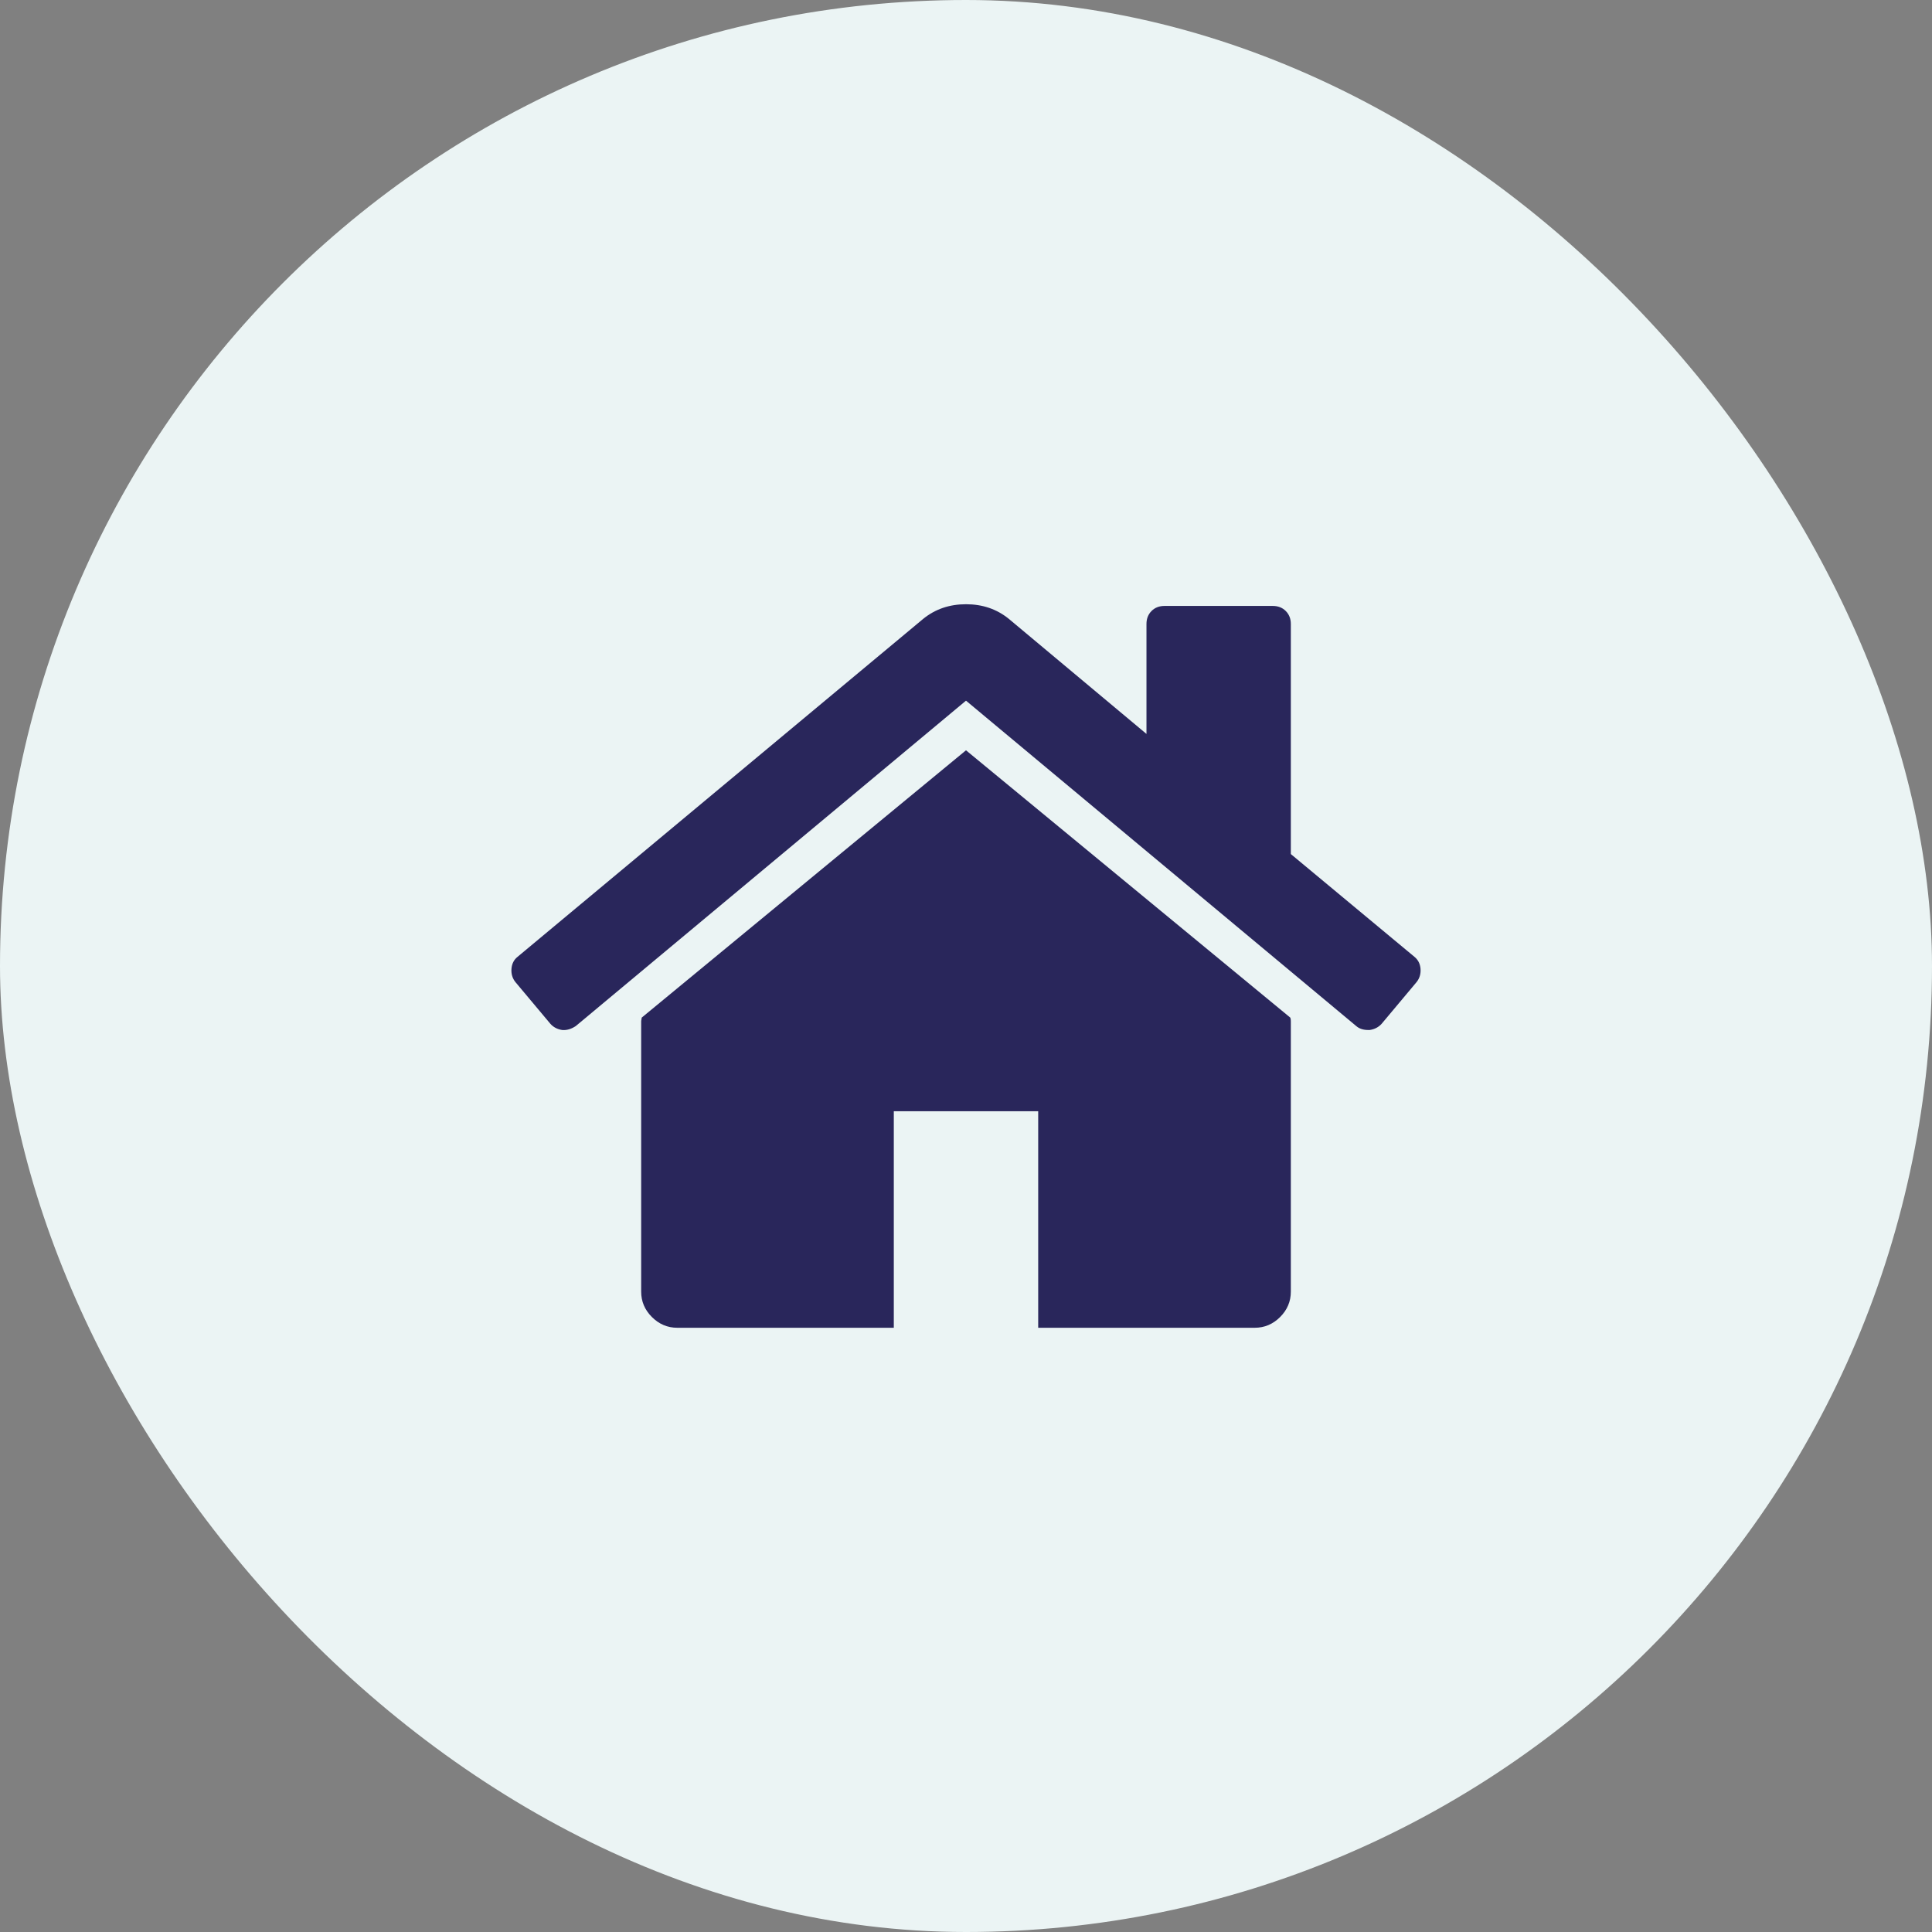
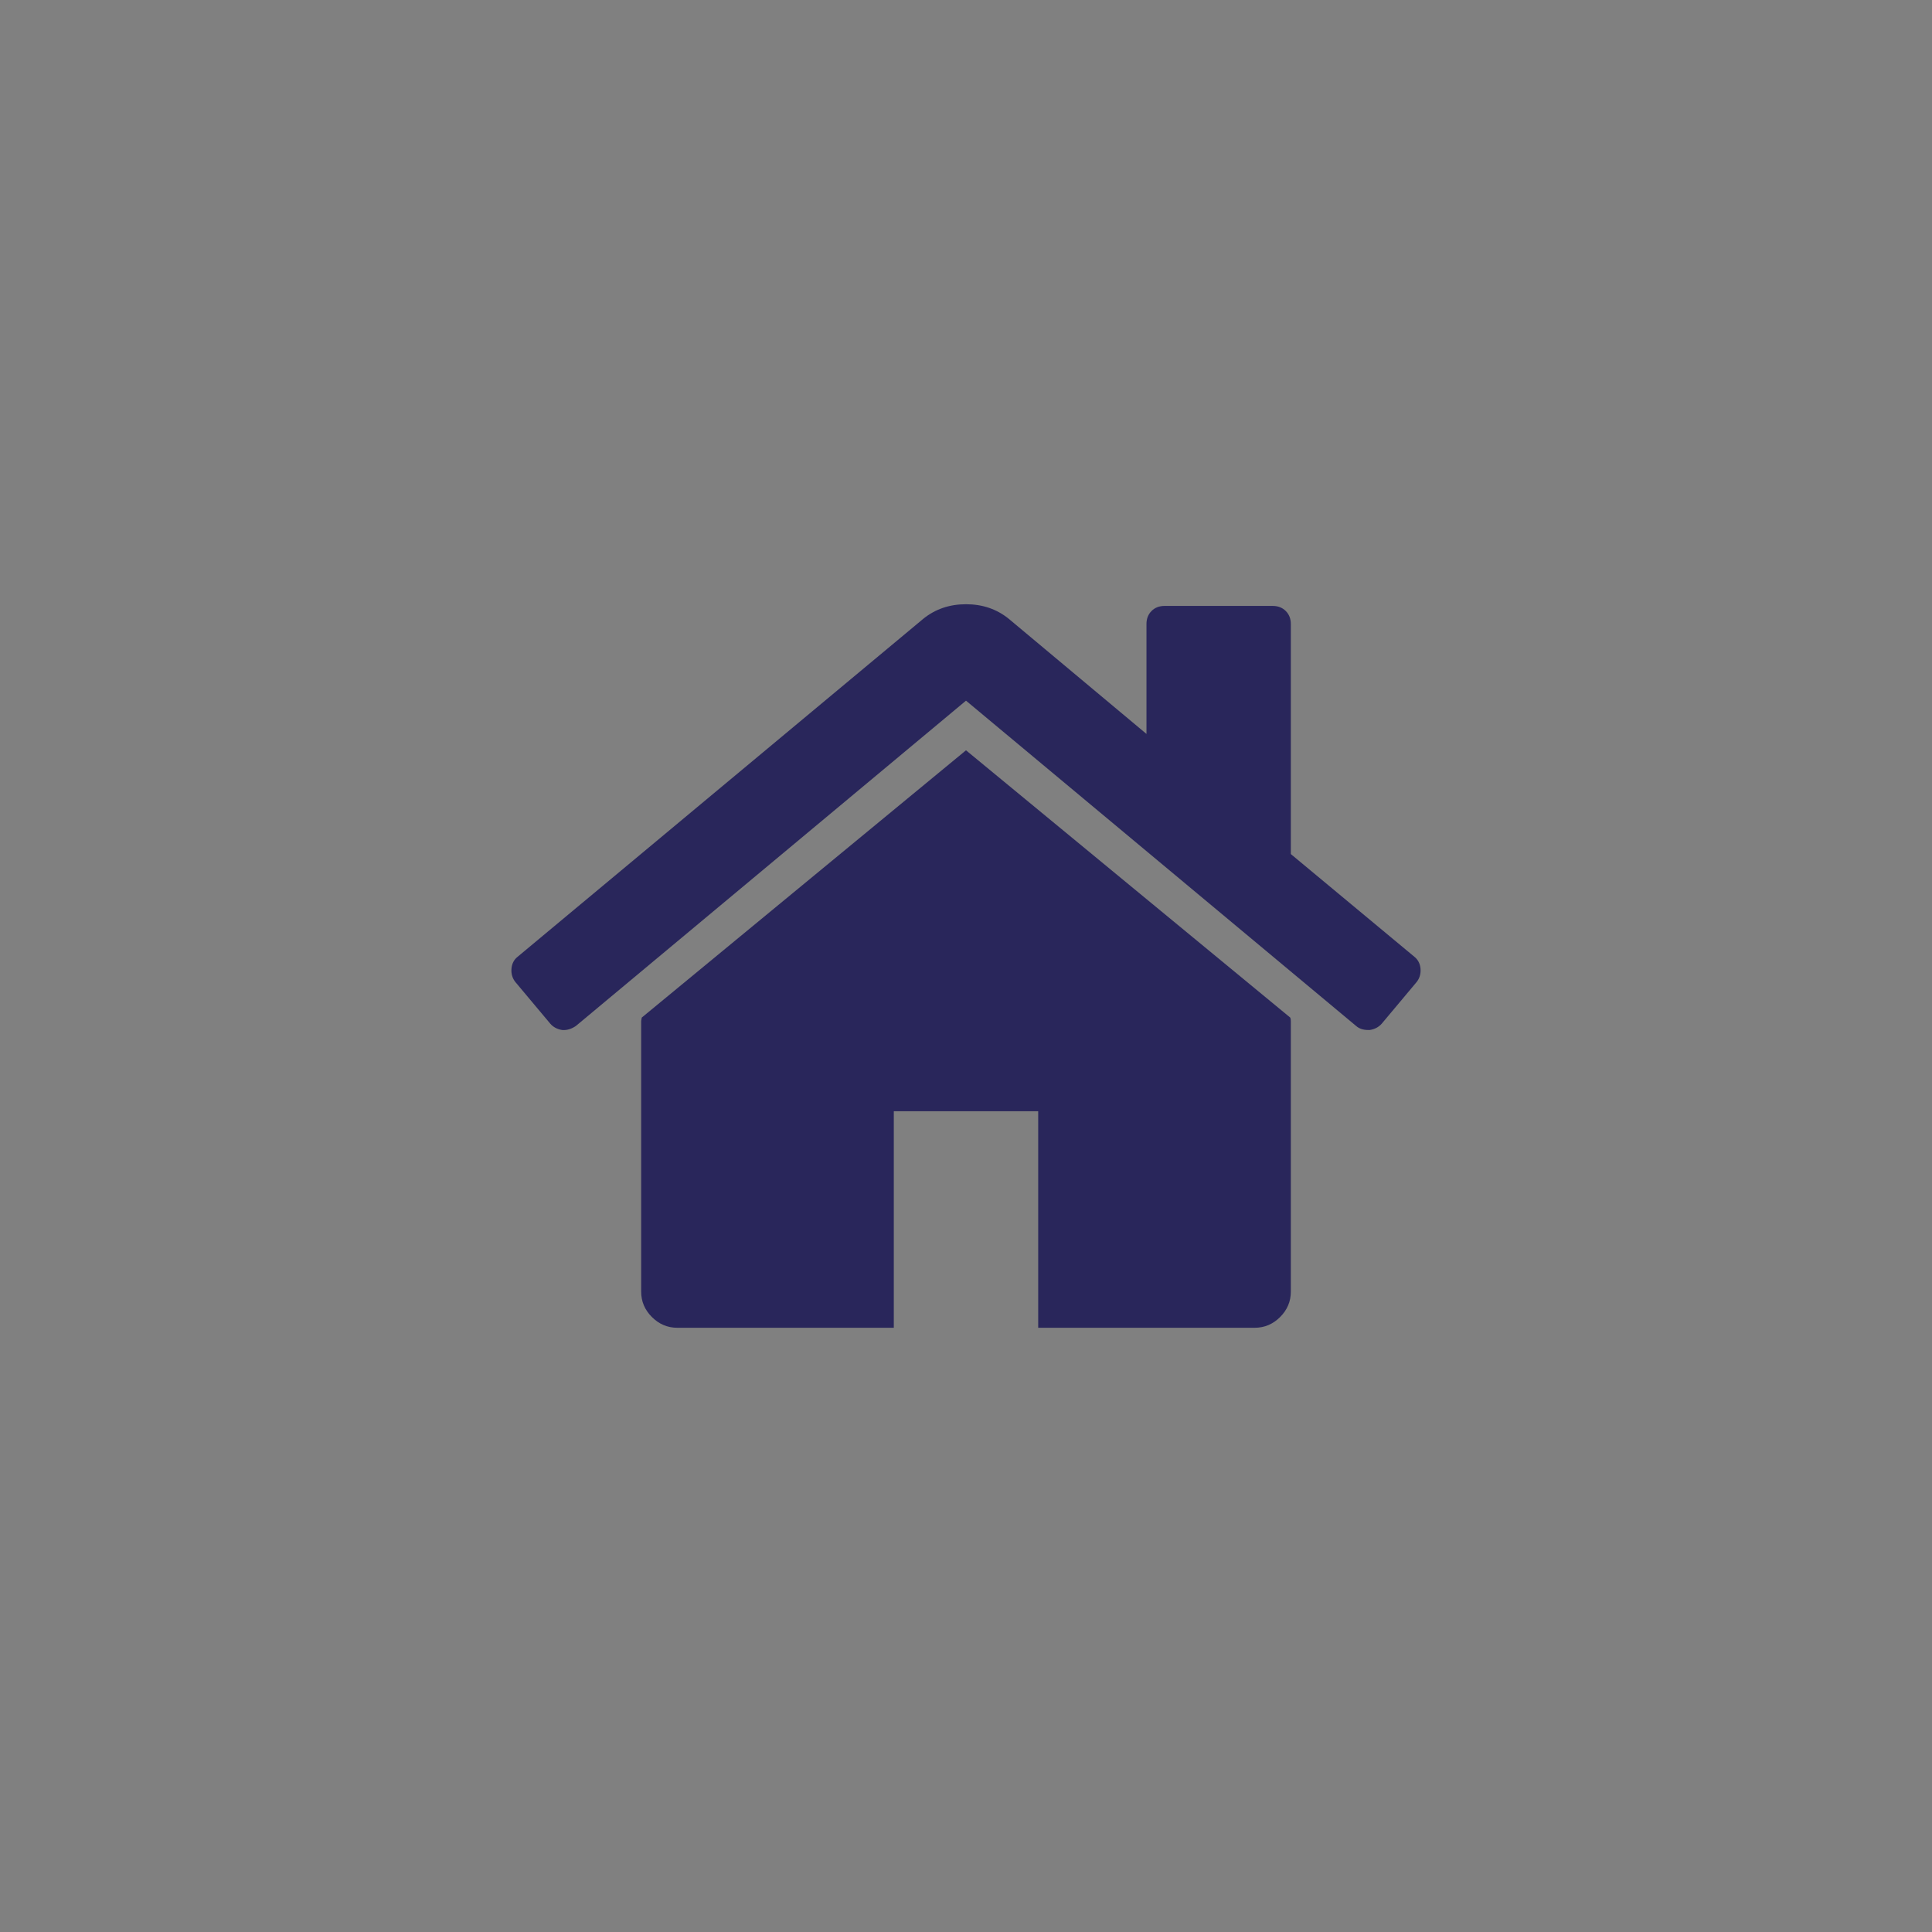
<svg xmlns="http://www.w3.org/2000/svg" width="68" height="68" viewBox="0 0 68 68" fill="none">
  <rect x="0" y="0" width="68" height="68" fill="#808080" stroke="none" />
-   <rect width="68" height="68" rx="34" fill="#EBF4F4" />
  <path d="M34 26.408L22.587 35.816C22.587 35.83 22.584 35.849 22.577 35.876C22.571 35.902 22.567 35.921 22.567 35.935V45.462C22.567 45.806 22.693 46.104 22.945 46.355C23.196 46.606 23.494 46.733 23.838 46.733H31.459V39.111H36.541V46.733H44.162C44.506 46.733 44.804 46.607 45.056 46.355C45.307 46.104 45.433 45.806 45.433 45.462V35.935C45.433 35.882 45.426 35.842 45.413 35.816L34 26.408Z" fill="#29265B" />
  <path d="M49.779 33.673L45.433 30.06V21.962C45.433 21.777 45.373 21.625 45.254 21.505C45.135 21.386 44.983 21.327 44.797 21.327H40.987C40.801 21.327 40.649 21.386 40.53 21.505C40.411 21.625 40.352 21.777 40.352 21.962V25.832L35.509 21.783C35.086 21.439 34.583 21.267 34.001 21.267C33.418 21.267 32.915 21.439 32.492 21.783L18.221 33.673C18.088 33.778 18.016 33.92 18.002 34.099C17.989 34.278 18.035 34.434 18.141 34.566L19.372 36.035C19.478 36.154 19.616 36.227 19.788 36.253C19.947 36.266 20.106 36.22 20.265 36.114L34 24.661L47.735 36.114C47.841 36.206 47.98 36.252 48.152 36.252H48.212C48.383 36.226 48.522 36.153 48.629 36.034L49.859 34.566C49.965 34.433 50.011 34.278 49.998 34.099C49.984 33.921 49.911 33.779 49.779 33.673Z" fill="#29265B" />
</svg>